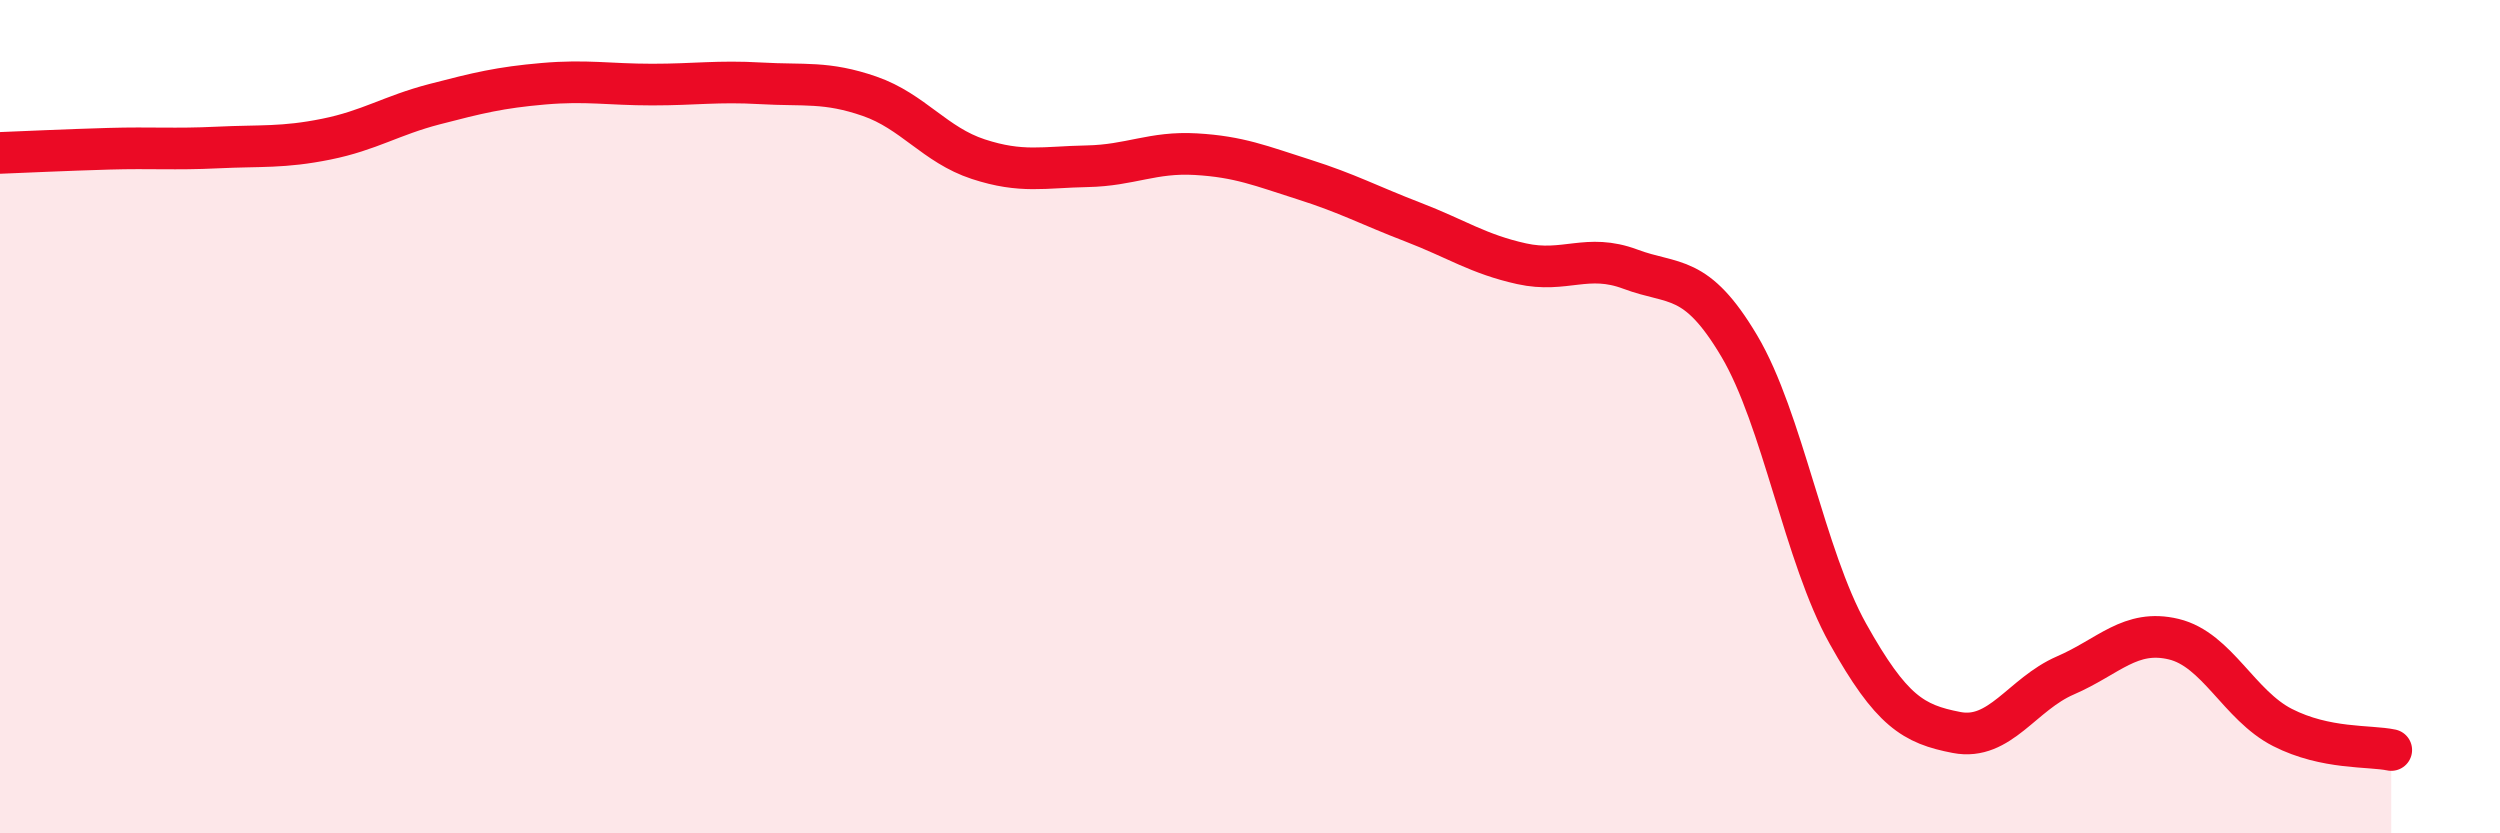
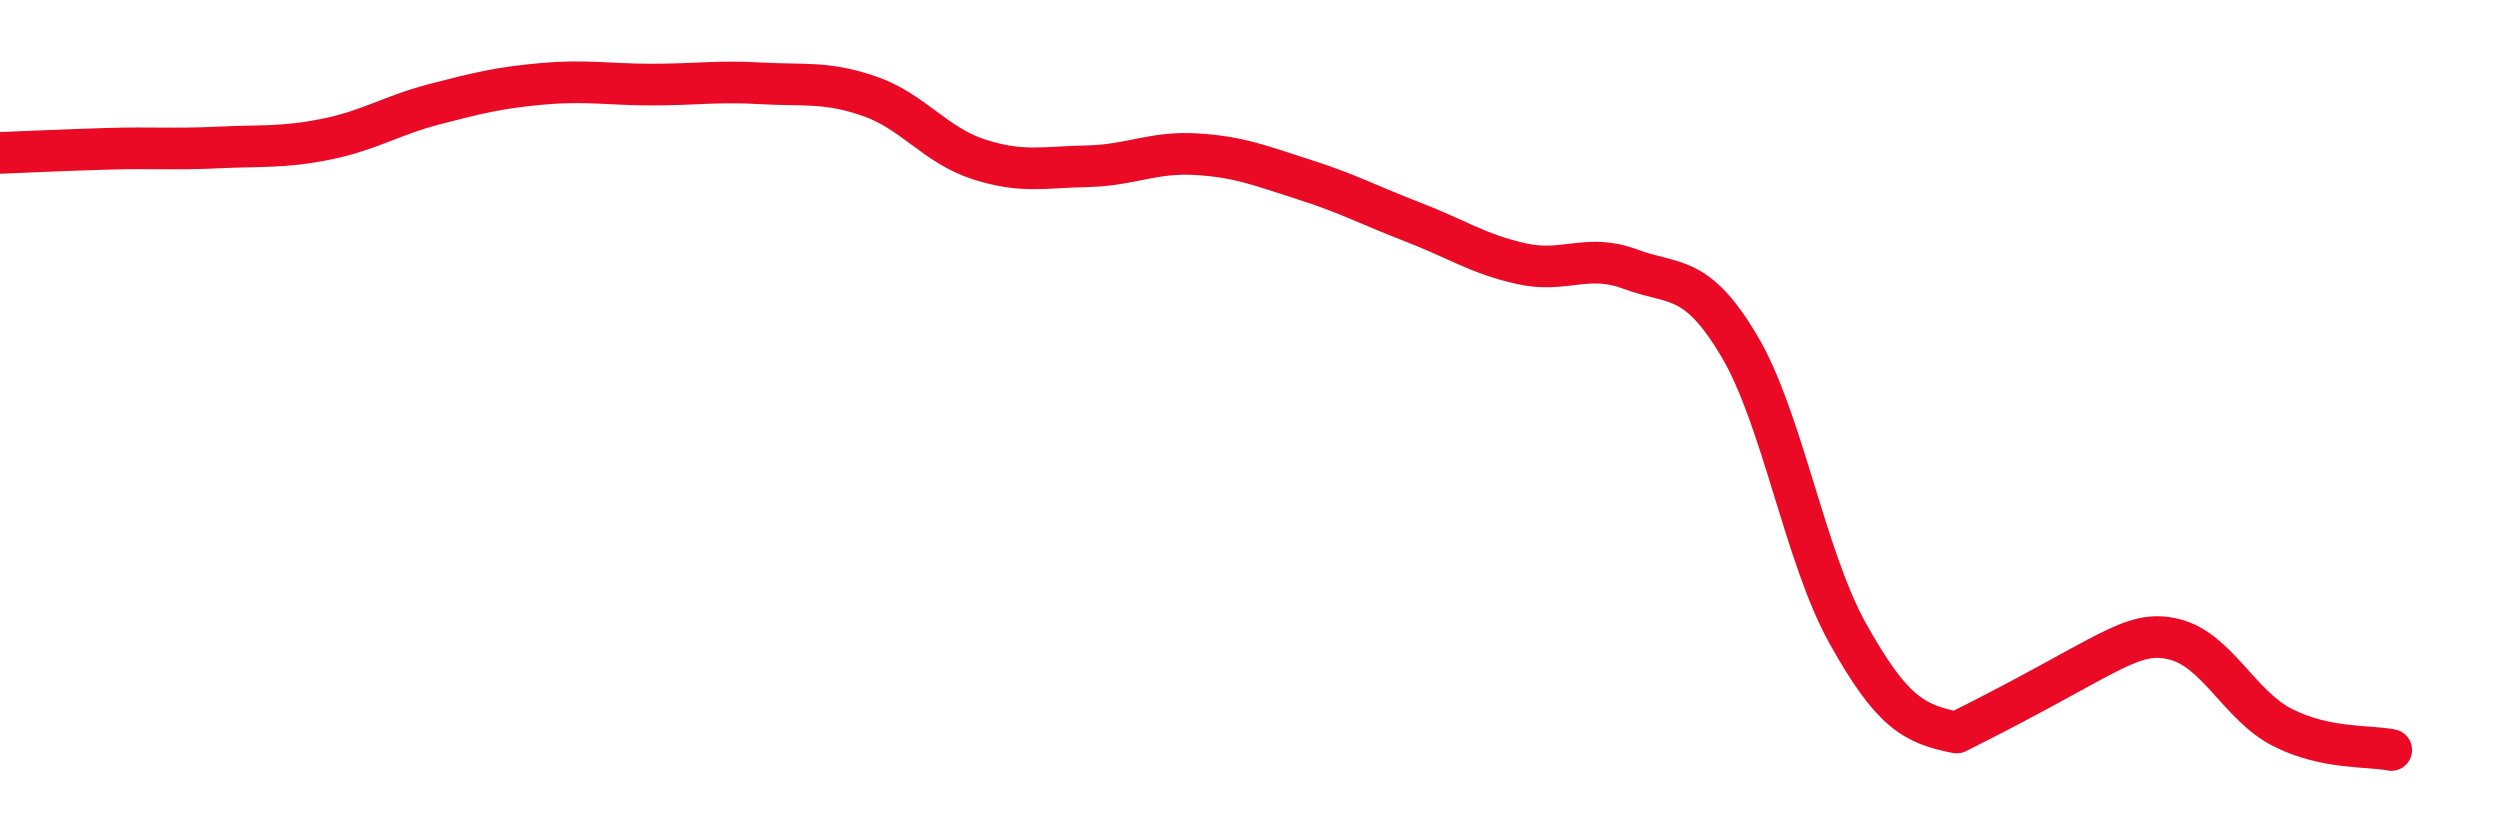
<svg xmlns="http://www.w3.org/2000/svg" width="60" height="20" viewBox="0 0 60 20">
-   <path d="M 0,3.67 C 0.52,3.65 1.57,3.6 2.61,3.57 C 3.65,3.54 4.18,3.59 5.22,3.54 C 6.26,3.49 6.79,3.55 7.83,3.34 C 8.87,3.13 9.39,2.77 10.43,2.5 C 11.47,2.23 12,2.1 13.04,2.01 C 14.08,1.92 14.61,2.03 15.65,2.03 C 16.69,2.03 17.22,1.94 18.26,2 C 19.3,2.06 19.83,1.95 20.87,2.31 C 21.91,2.67 22.44,3.48 23.48,3.82 C 24.52,4.16 25.05,4.01 26.09,3.99 C 27.13,3.97 27.66,3.64 28.7,3.7 C 29.74,3.76 30.26,3.98 31.3,4.31 C 32.34,4.64 32.87,4.93 33.91,5.33 C 34.95,5.73 35.48,6.1 36.52,6.33 C 37.56,6.56 38.09,6.07 39.13,6.46 C 40.17,6.85 40.7,6.55 41.74,8.3 C 42.78,10.05 43.31,13.35 44.35,15.21 C 45.39,17.07 45.92,17.38 46.96,17.58 C 48,17.78 48.53,16.66 49.57,16.21 C 50.61,15.76 51.13,15.09 52.17,15.34 C 53.21,15.59 53.74,16.93 54.78,17.46 C 55.82,17.99 56.87,17.89 57.39,18L57.39 20L0 20Z" fill="#EB0A25" opacity="0.1" stroke-linecap="round" stroke-linejoin="round" />
-   <path d="M 0,3.67 C 0.52,3.65 1.57,3.6 2.61,3.57 C 3.65,3.54 4.18,3.59 5.22,3.54 C 6.26,3.49 6.79,3.55 7.83,3.34 C 8.87,3.13 9.39,2.77 10.43,2.5 C 11.47,2.23 12,2.1 13.04,2.01 C 14.08,1.92 14.61,2.03 15.65,2.03 C 16.69,2.03 17.22,1.94 18.26,2 C 19.3,2.06 19.83,1.95 20.87,2.31 C 21.91,2.67 22.44,3.48 23.48,3.82 C 24.52,4.16 25.05,4.01 26.09,3.99 C 27.13,3.97 27.66,3.64 28.7,3.7 C 29.74,3.76 30.26,3.98 31.3,4.31 C 32.34,4.64 32.87,4.93 33.91,5.33 C 34.95,5.73 35.48,6.1 36.52,6.33 C 37.56,6.56 38.09,6.07 39.13,6.46 C 40.17,6.85 40.7,6.55 41.74,8.3 C 42.78,10.05 43.31,13.35 44.35,15.21 C 45.39,17.07 45.92,17.38 46.96,17.58 C 48,17.78 48.53,16.66 49.57,16.21 C 50.61,15.76 51.13,15.09 52.17,15.34 C 53.21,15.59 53.74,16.93 54.78,17.46 C 55.82,17.99 56.87,17.89 57.39,18" stroke="#EB0A25" stroke-width="1" fill="none" stroke-linecap="round" stroke-linejoin="round" />
+   <path d="M 0,3.67 C 0.52,3.65 1.57,3.6 2.61,3.57 C 3.65,3.54 4.18,3.59 5.22,3.54 C 6.26,3.49 6.79,3.55 7.83,3.34 C 8.87,3.13 9.39,2.77 10.43,2.5 C 11.47,2.23 12,2.1 13.04,2.01 C 14.08,1.92 14.61,2.03 15.65,2.03 C 16.69,2.03 17.22,1.94 18.26,2 C 19.3,2.06 19.83,1.95 20.87,2.31 C 21.91,2.67 22.44,3.48 23.48,3.82 C 24.52,4.16 25.05,4.01 26.09,3.99 C 27.13,3.97 27.66,3.64 28.7,3.7 C 29.74,3.76 30.26,3.98 31.3,4.31 C 32.34,4.64 32.87,4.93 33.91,5.33 C 34.95,5.73 35.48,6.1 36.52,6.33 C 37.56,6.56 38.09,6.07 39.13,6.46 C 40.17,6.85 40.7,6.55 41.74,8.3 C 42.78,10.05 43.31,13.35 44.35,15.21 C 45.39,17.07 45.92,17.38 46.96,17.58 C 50.61,15.76 51.13,15.09 52.17,15.34 C 53.21,15.59 53.74,16.93 54.78,17.46 C 55.82,17.99 56.87,17.89 57.39,18" stroke="#EB0A25" stroke-width="1" fill="none" stroke-linecap="round" stroke-linejoin="round" />
</svg>